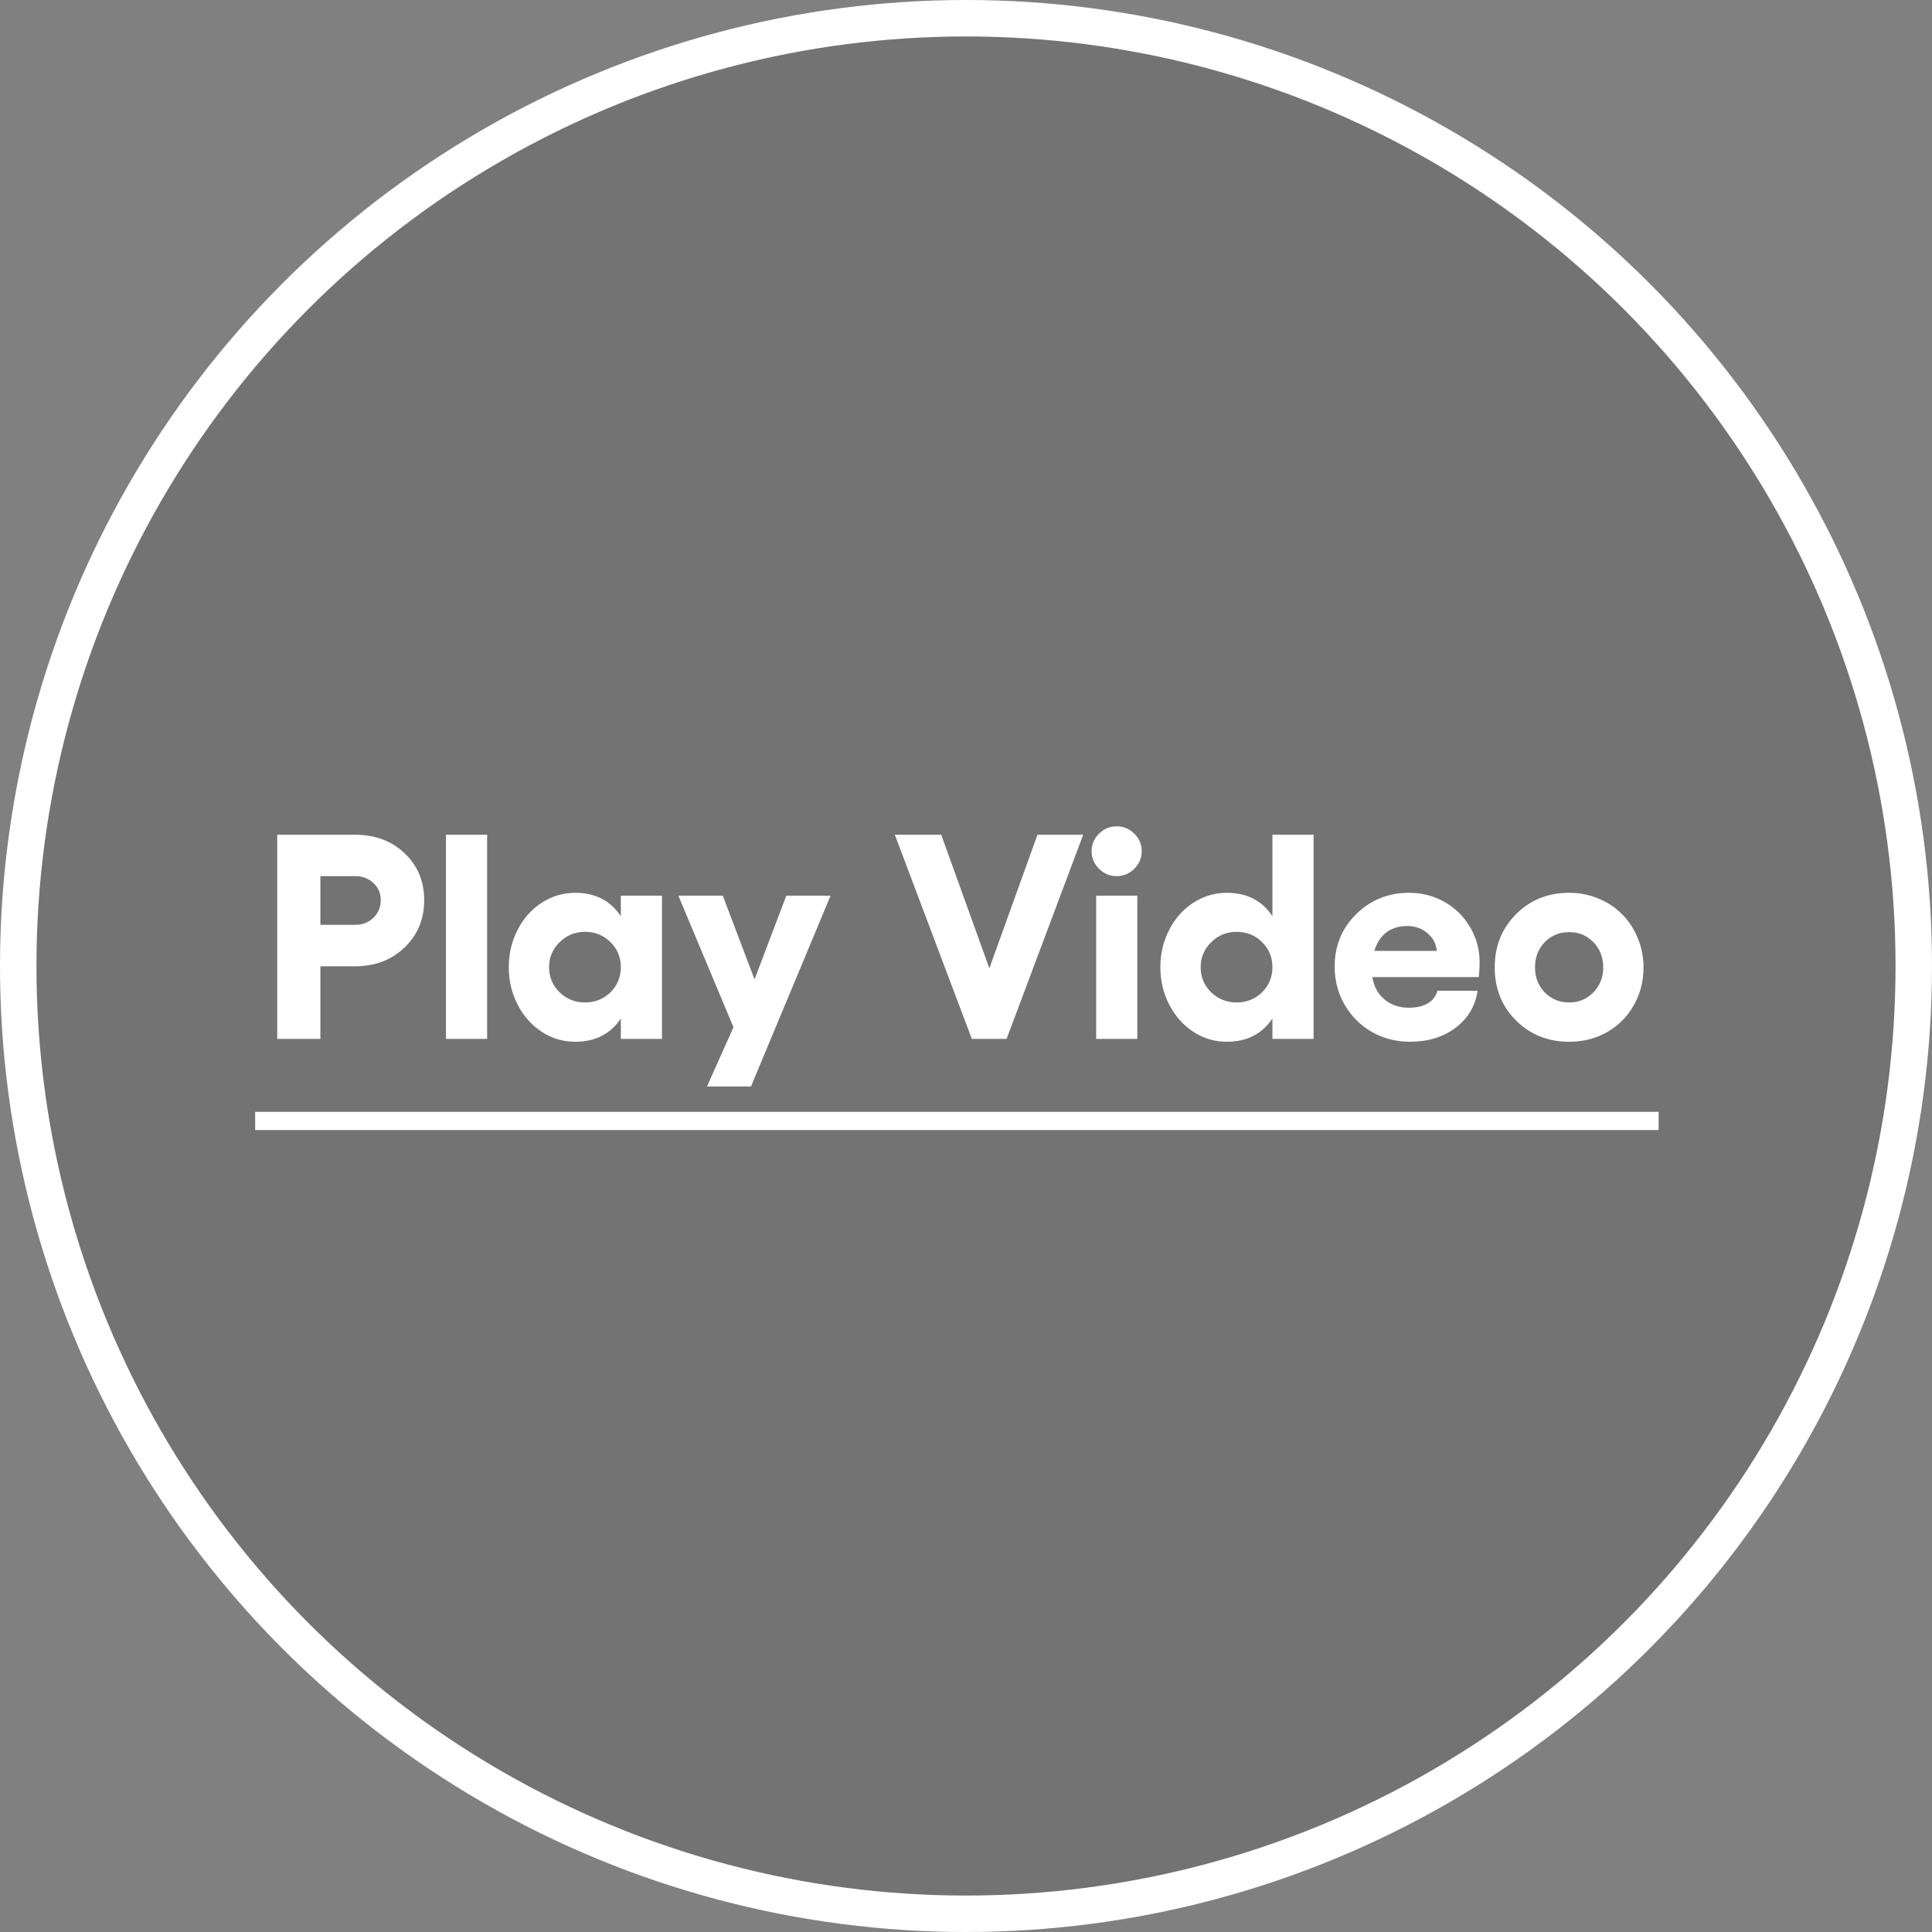
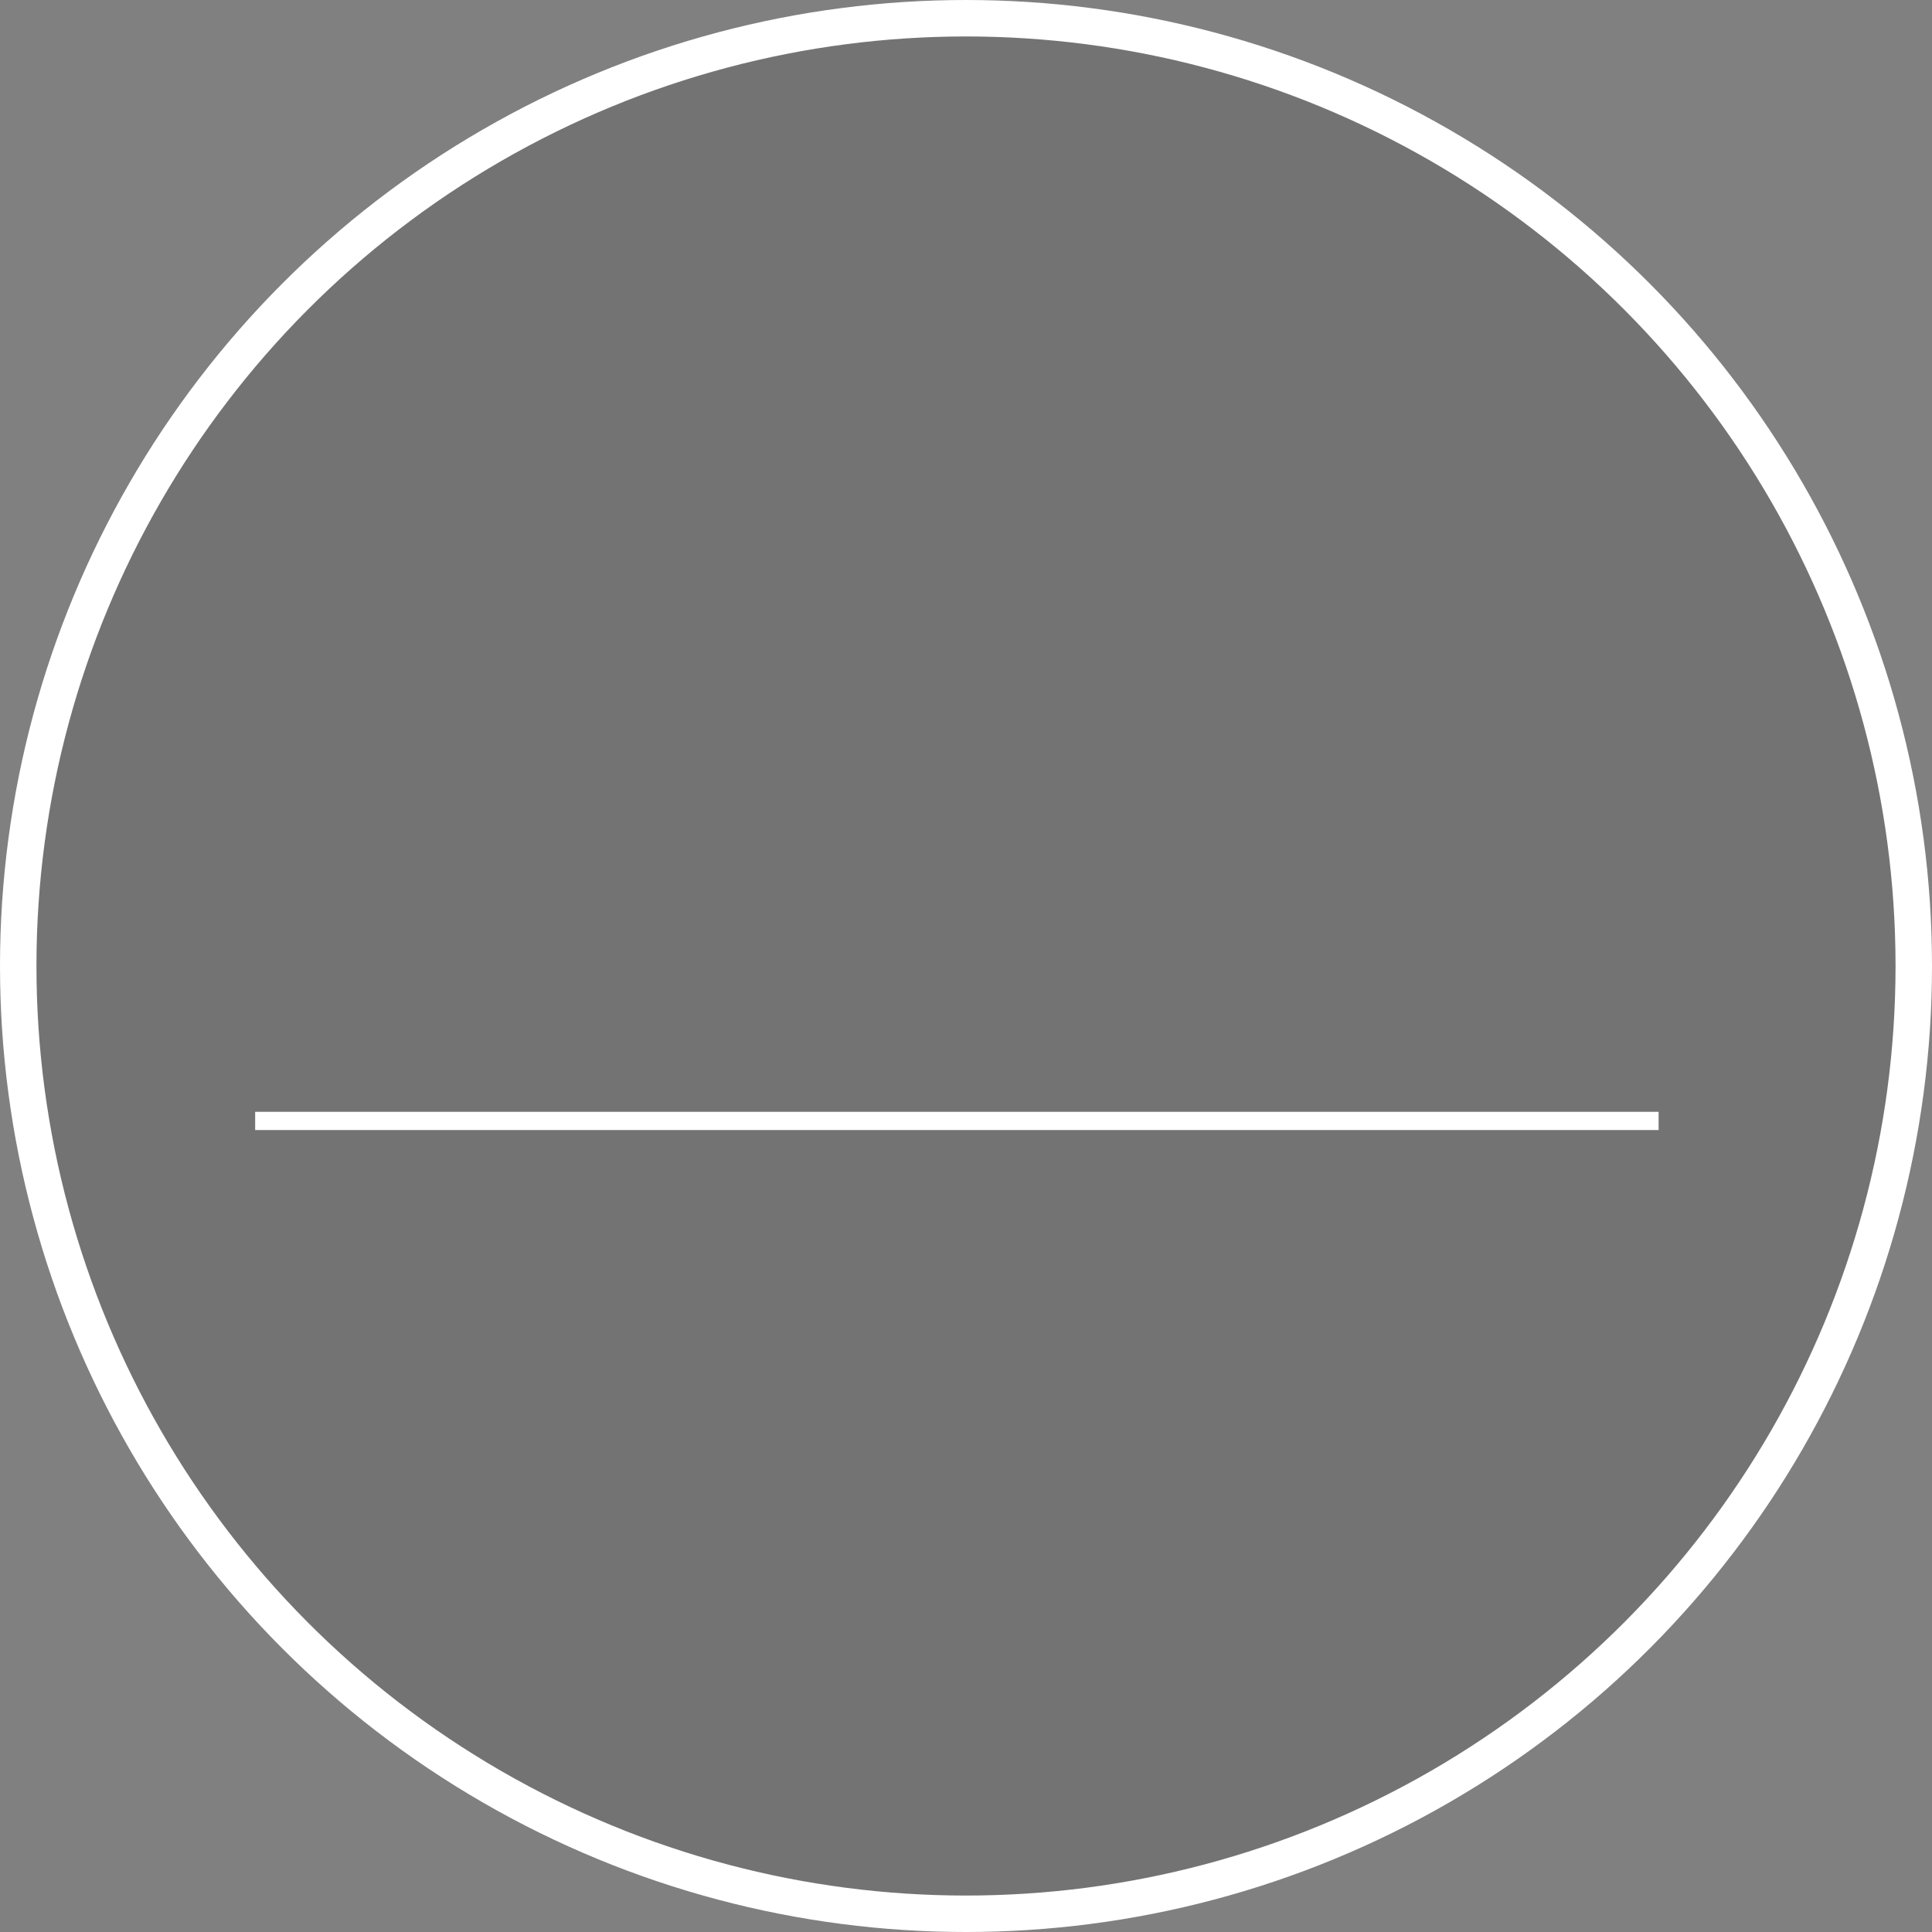
<svg xmlns="http://www.w3.org/2000/svg" width="106" height="106" viewBox="0 0 106 106" fill="none">
  <rect x="0" y="0" width="106" height="106" fill="#808080" stroke="none" />
  <circle cx="53" cy="53" r="52" fill="black" fill-opacity="0.1" stroke="white" stroke-width="2" />
-   <path d="M19.477 45.797C20.576 45.797 21.482 46.135 22.195 46.812C22.914 47.49 23.273 48.346 23.273 49.383C23.273 50.43 22.914 51.297 22.195 51.984C21.482 52.672 20.576 53.016 19.477 53.016H17.578V57H15.211V45.797H19.477ZM19.477 50.742C19.883 50.742 20.219 50.615 20.484 50.359C20.755 50.099 20.891 49.773 20.891 49.383C20.891 49.008 20.755 48.695 20.484 48.445C20.219 48.195 19.883 48.07 19.477 48.07H17.578V50.742H19.477ZM26.727 45.797V57H24.469V45.797H26.727ZM34.062 49.141H36.32V57H34.062V55.883C33.49 56.732 32.656 57.156 31.562 57.156C30.896 57.156 30.281 56.974 29.719 56.609C29.162 56.24 28.721 55.742 28.398 55.117C28.076 54.487 27.914 53.802 27.914 53.062C27.914 52.323 28.076 51.641 28.398 51.016C28.721 50.385 29.162 49.891 29.719 49.531C30.281 49.167 30.896 48.984 31.562 48.984C32.656 48.984 33.49 49.411 34.062 50.266V49.141ZM32.094 55C32.646 55 33.112 54.815 33.492 54.445C33.872 54.07 34.062 53.609 34.062 53.062C34.062 52.521 33.872 52.062 33.492 51.688C33.112 51.312 32.646 51.125 32.094 51.125C31.552 51.125 31.088 51.315 30.703 51.695C30.318 52.07 30.125 52.526 30.125 53.062C30.125 53.604 30.315 54.062 30.695 54.438C31.081 54.812 31.547 55 32.094 55ZM43.141 49.141H45.57L41.203 59.609H38.789L40.242 56.359L37.219 49.141H39.656L41.398 53.734L43.141 49.141ZM49.094 45.797H51.641L54.281 53.125L56.922 45.797H59.43L55.227 57H53.32L49.094 45.797ZM60.297 45.742C60.568 45.471 60.891 45.336 61.266 45.336C61.641 45.336 61.964 45.471 62.234 45.742C62.505 46.008 62.641 46.325 62.641 46.695C62.641 47.07 62.505 47.393 62.234 47.664C61.964 47.935 61.641 48.07 61.266 48.07C60.891 48.07 60.568 47.935 60.297 47.664C60.026 47.393 59.891 47.07 59.891 46.695C59.891 46.325 60.026 46.008 60.297 45.742ZM60.141 49.141H62.398V57H60.141V49.141ZM69.812 45.797H72.07V57H69.812V55.883C69.24 56.732 68.406 57.156 67.312 57.156C66.646 57.156 66.031 56.974 65.469 56.609C64.912 56.24 64.471 55.742 64.148 55.117C63.825 54.487 63.664 53.802 63.664 53.062C63.664 52.323 63.825 51.641 64.148 51.016C64.471 50.385 64.912 49.891 65.469 49.531C66.031 49.167 66.646 48.984 67.312 48.984C68.406 48.984 69.24 49.411 69.812 50.266V45.797ZM67.844 55C68.396 55 68.862 54.815 69.242 54.445C69.622 54.07 69.812 53.609 69.812 53.062C69.812 52.521 69.622 52.062 69.242 51.688C68.862 51.312 68.396 51.125 67.844 51.125C67.302 51.125 66.838 51.315 66.453 51.695C66.068 52.07 65.875 52.526 65.875 53.062C65.875 53.604 66.065 54.062 66.445 54.438C66.831 54.812 67.297 55 67.844 55ZM81.18 52.805C81.18 53.081 81.164 53.349 81.133 53.609H75.297C75.375 54.12 75.596 54.529 75.961 54.836C76.326 55.138 76.771 55.289 77.297 55.289C77.729 55.289 78.081 55.206 78.352 55.039C78.628 54.867 78.797 54.641 78.859 54.359H81.07C80.94 55.203 80.537 55.88 79.859 56.391C79.182 56.901 78.349 57.156 77.359 57.156C76.599 57.156 75.901 56.977 75.266 56.617C74.635 56.253 74.138 55.755 73.773 55.125C73.409 54.49 73.227 53.792 73.227 53.031C73.227 51.891 73.62 50.932 74.406 50.156C75.198 49.375 76.167 48.984 77.312 48.984C78.01 48.984 78.656 49.151 79.25 49.484C79.844 49.818 80.312 50.279 80.656 50.867C81.005 51.456 81.18 52.102 81.18 52.805ZM75.406 52.172H78.828C78.797 51.781 78.625 51.456 78.312 51.195C78 50.935 77.633 50.805 77.211 50.805C76.768 50.805 76.391 50.919 76.078 51.148C75.766 51.378 75.542 51.719 75.406 52.172ZM86.094 48.984C86.662 48.984 87.195 49.089 87.695 49.297C88.201 49.505 88.633 49.792 88.992 50.156C89.357 50.516 89.643 50.95 89.852 51.461C90.065 51.966 90.172 52.505 90.172 53.078C90.172 53.844 89.992 54.539 89.633 55.164C89.279 55.789 88.789 56.279 88.164 56.633C87.544 56.982 86.854 57.156 86.094 57.156C84.932 57.156 83.961 56.768 83.18 55.992C82.398 55.216 82.008 54.245 82.008 53.078C82.008 51.911 82.398 50.938 83.18 50.156C83.961 49.375 84.932 48.984 86.094 48.984ZM86.094 51.141C85.557 51.141 85.109 51.325 84.75 51.695C84.396 52.06 84.219 52.521 84.219 53.078C84.219 53.62 84.396 54.075 84.75 54.445C85.109 54.815 85.557 55 86.094 55C86.62 55 87.062 54.815 87.422 54.445C87.781 54.075 87.961 53.62 87.961 53.078C87.961 52.521 87.781 52.06 87.422 51.695C87.068 51.325 86.625 51.141 86.094 51.141Z" fill="white" />
  <line x1="14" y1="61.5" x2="91" y2="61.5" stroke="white" />
</svg>